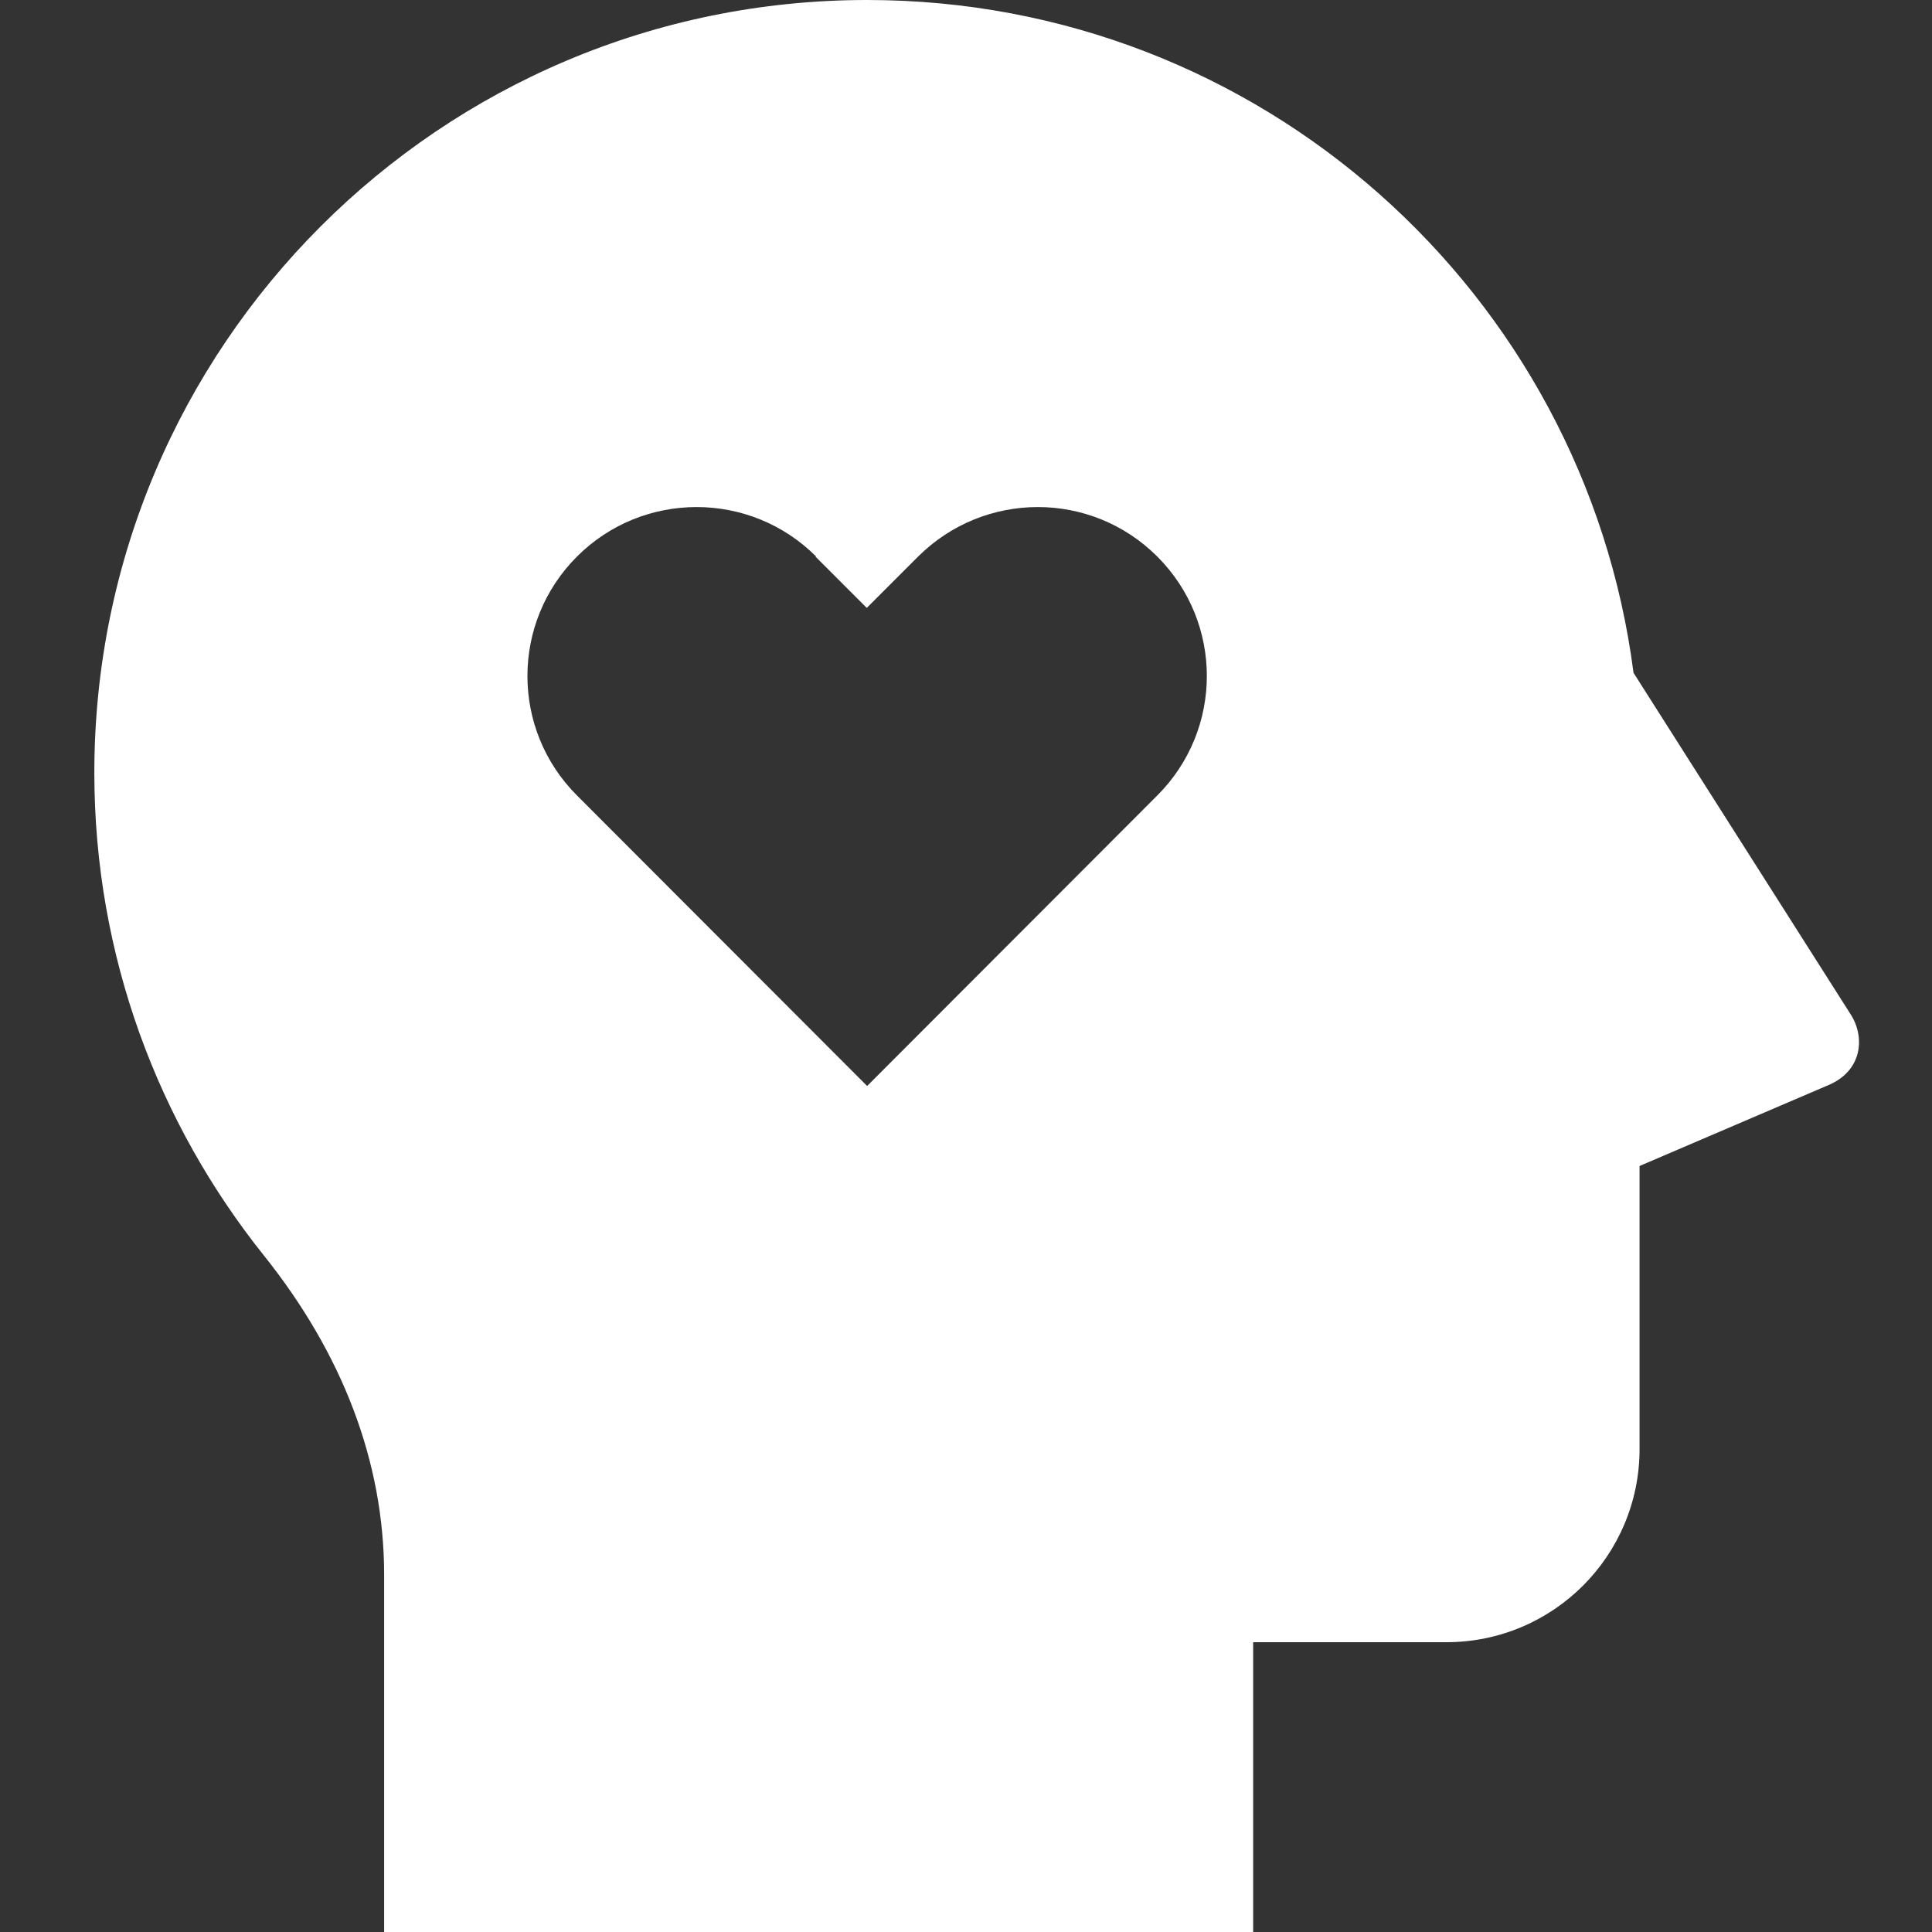
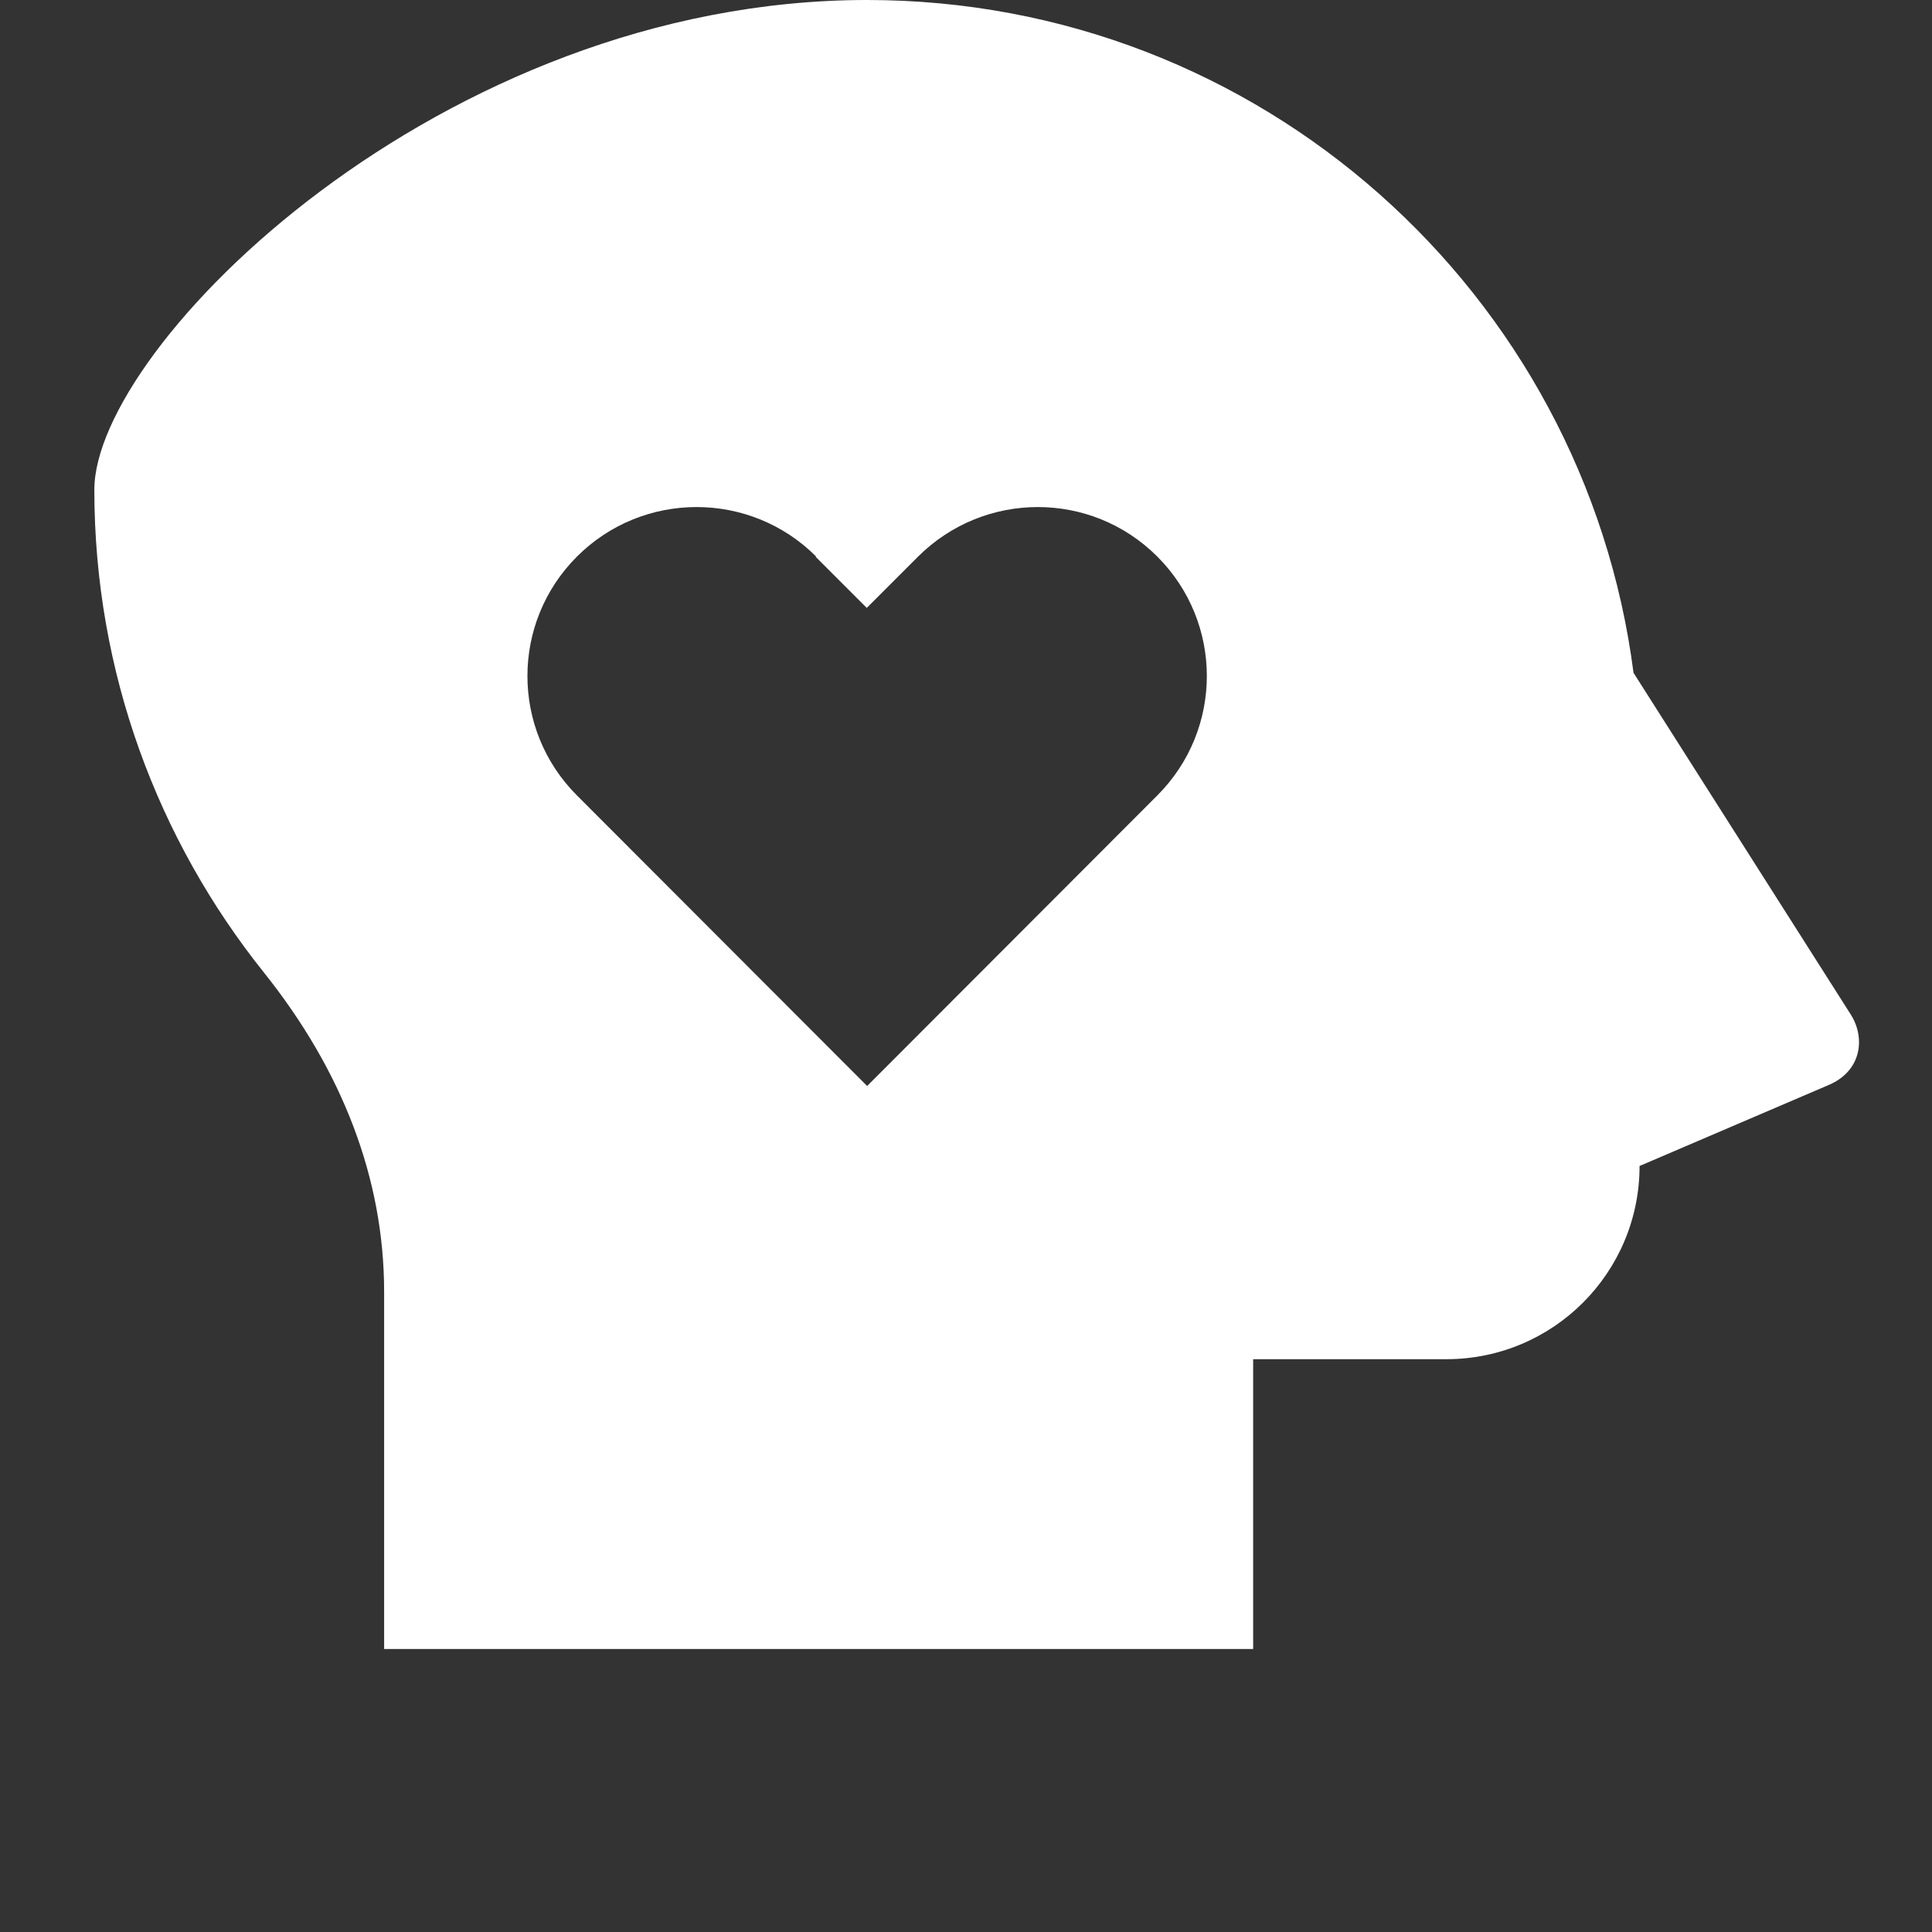
<svg xmlns="http://www.w3.org/2000/svg" id="Layer_1" version="1.1" viewBox="0 0 512 512">
  <rect x="0" y="0" width="512" height="512" fill="#333333" stroke="none" />
  <defs>
    <style>
      .st0 {
        fill: #fff;
      }
    </style>
  </defs>
-   <path class="st0" d="M229.8,0C334,0,419.9,77.7,432.9,178.3l57.6,90.6c3.8,6,3,14.8-5.8,18.6l-50.2,21.5v75c0,28.3-22.9,51.2-51.2,51.2h-51.2v76.8H101.8v-94.6c0-30.2-11.2-58.8-31.8-84.6-28.1-35.1-45-79.6-45-128C25,91.7,116.7,0,229.8,0ZM216.3,147.5c-17.5-17.5-45.9-17.5-63.4,0-17.5,17.5-17.5,45.8,0,63.3l76.9,77,76.9-77c17.5-17.5,17.5-45.8,0-63.3-17.5-17.5-45.8-17.5-63.4,0l-13.6,13.6-13.6-13.6Z" />
+   <path class="st0" d="M229.8,0C334,0,419.9,77.7,432.9,178.3l57.6,90.6c3.8,6,3,14.8-5.8,18.6l-50.2,21.5c0,28.3-22.9,51.2-51.2,51.2h-51.2v76.8H101.8v-94.6c0-30.2-11.2-58.8-31.8-84.6-28.1-35.1-45-79.6-45-128C25,91.7,116.7,0,229.8,0ZM216.3,147.5c-17.5-17.5-45.9-17.5-63.4,0-17.5,17.5-17.5,45.8,0,63.3l76.9,77,76.9-77c17.5-17.5,17.5-45.8,0-63.3-17.5-17.5-45.8-17.5-63.4,0l-13.6,13.6-13.6-13.6Z" />
</svg>